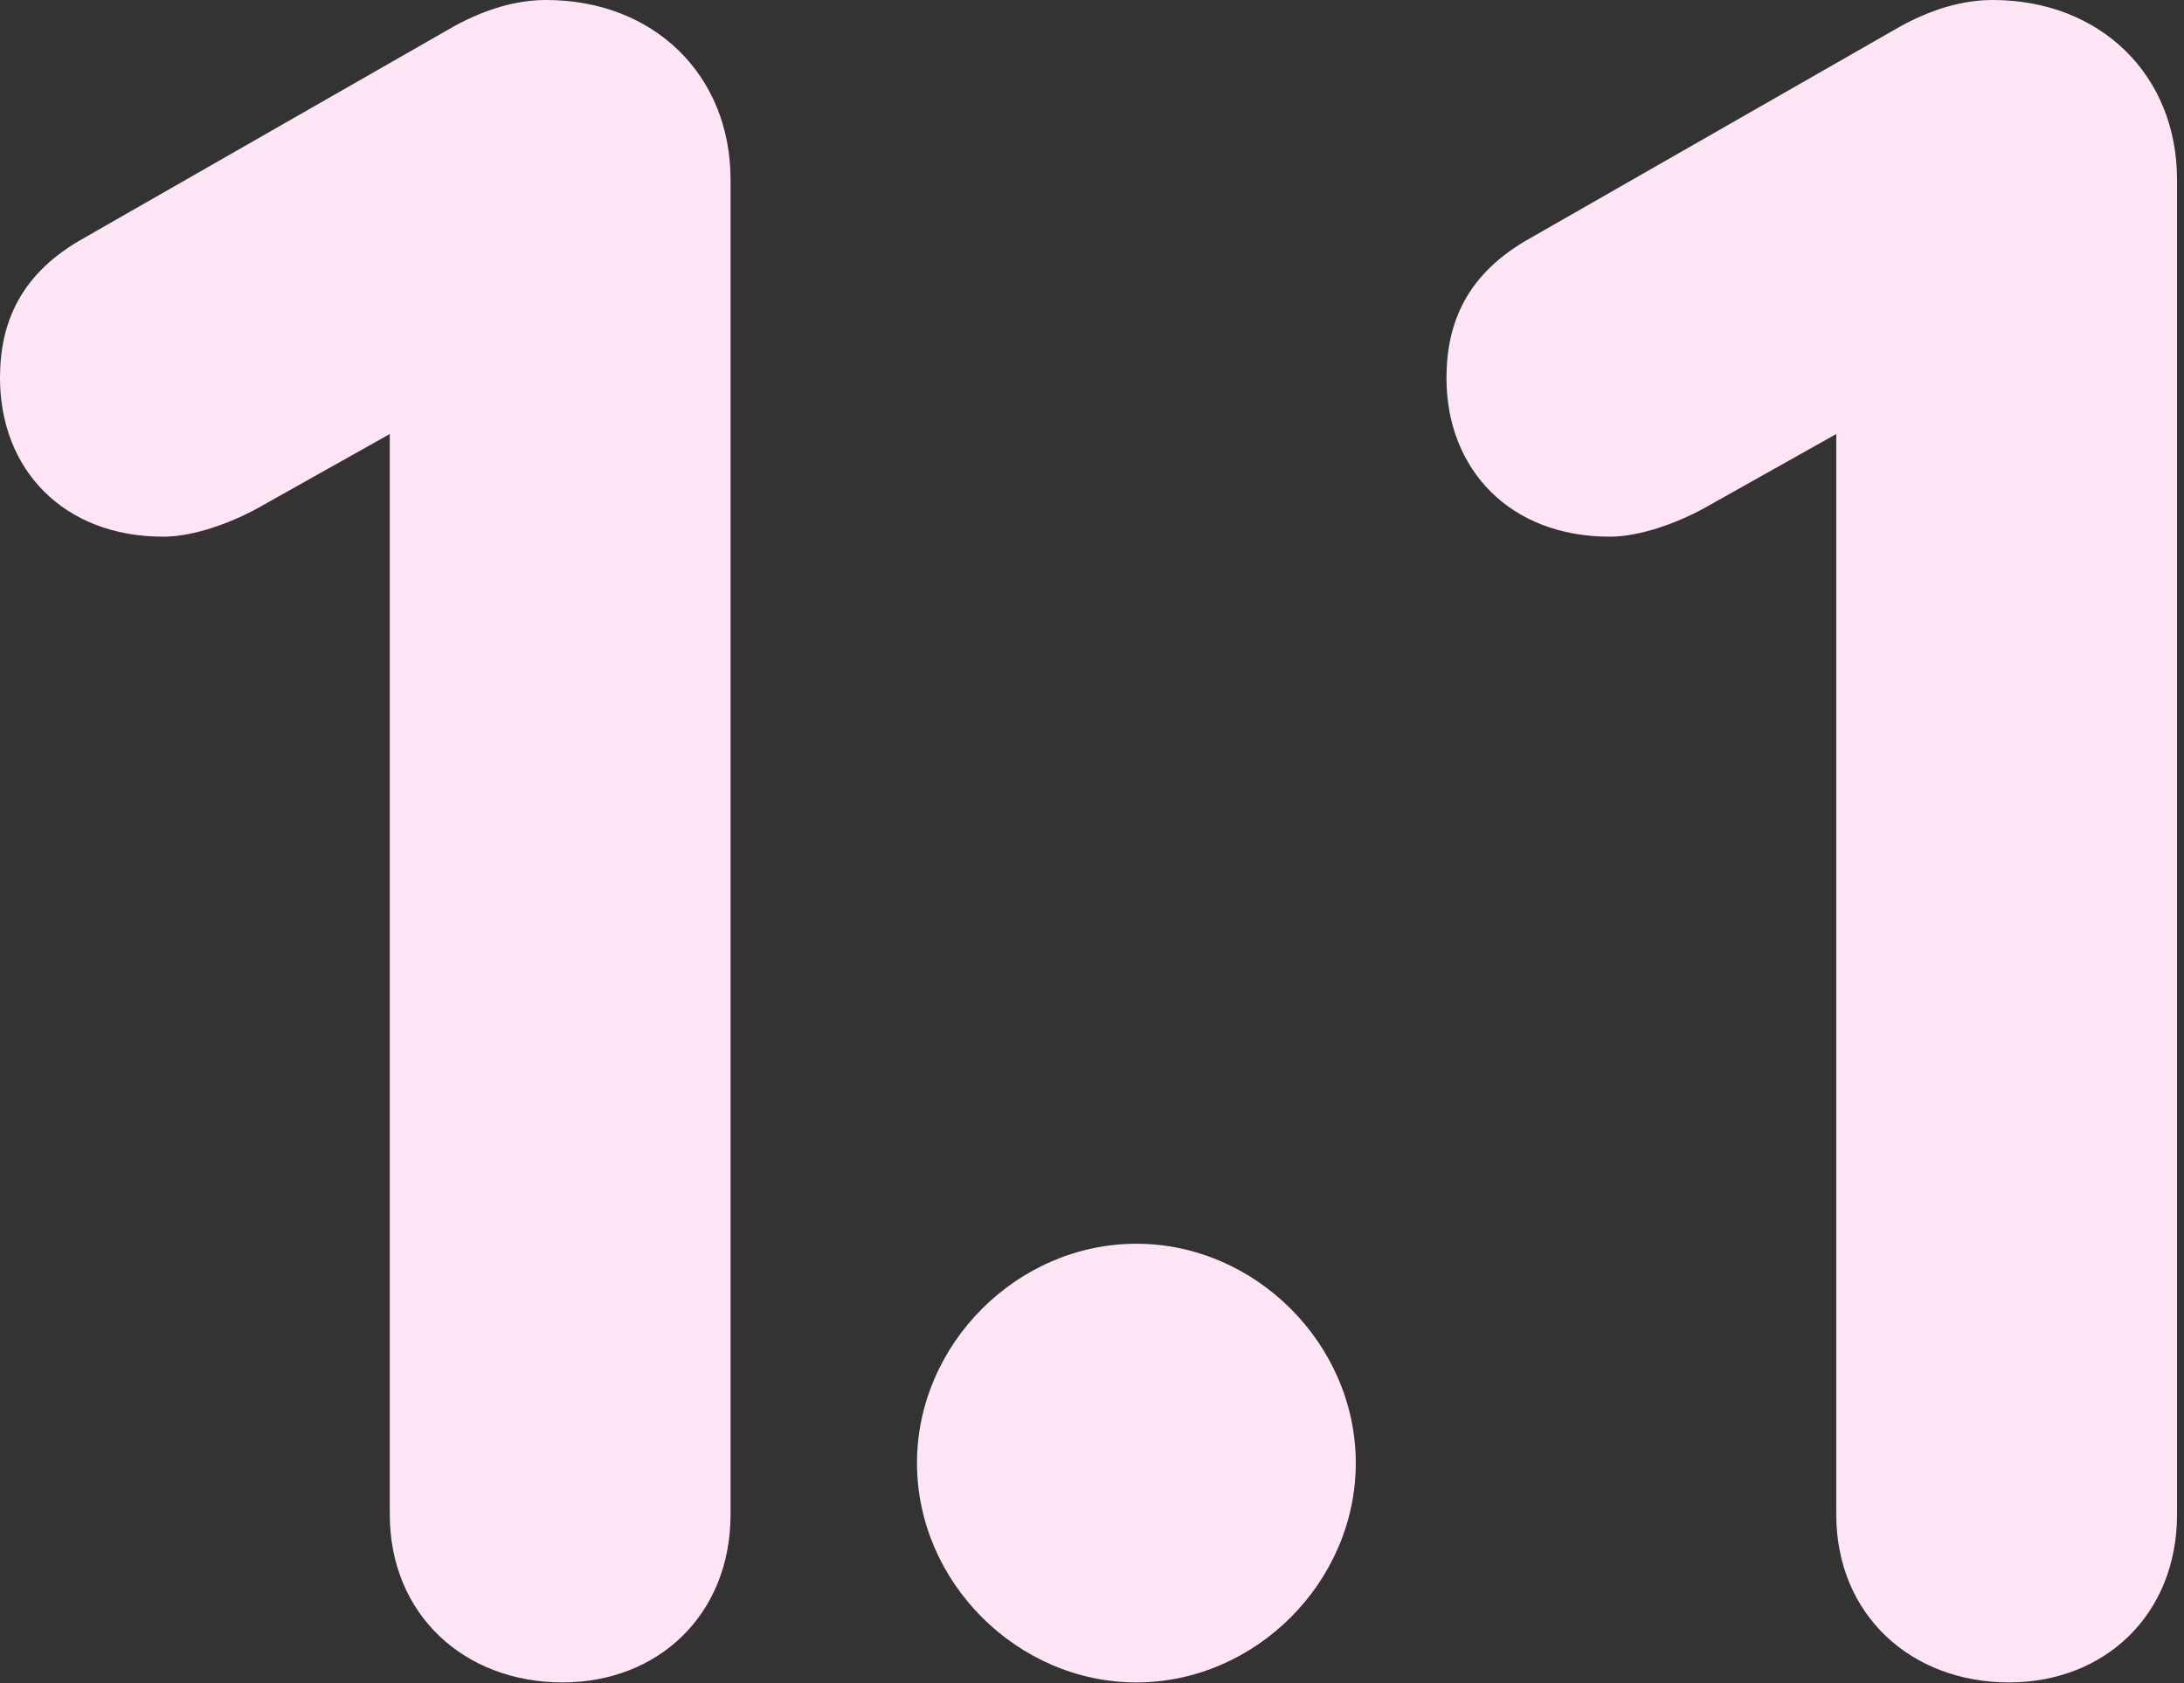
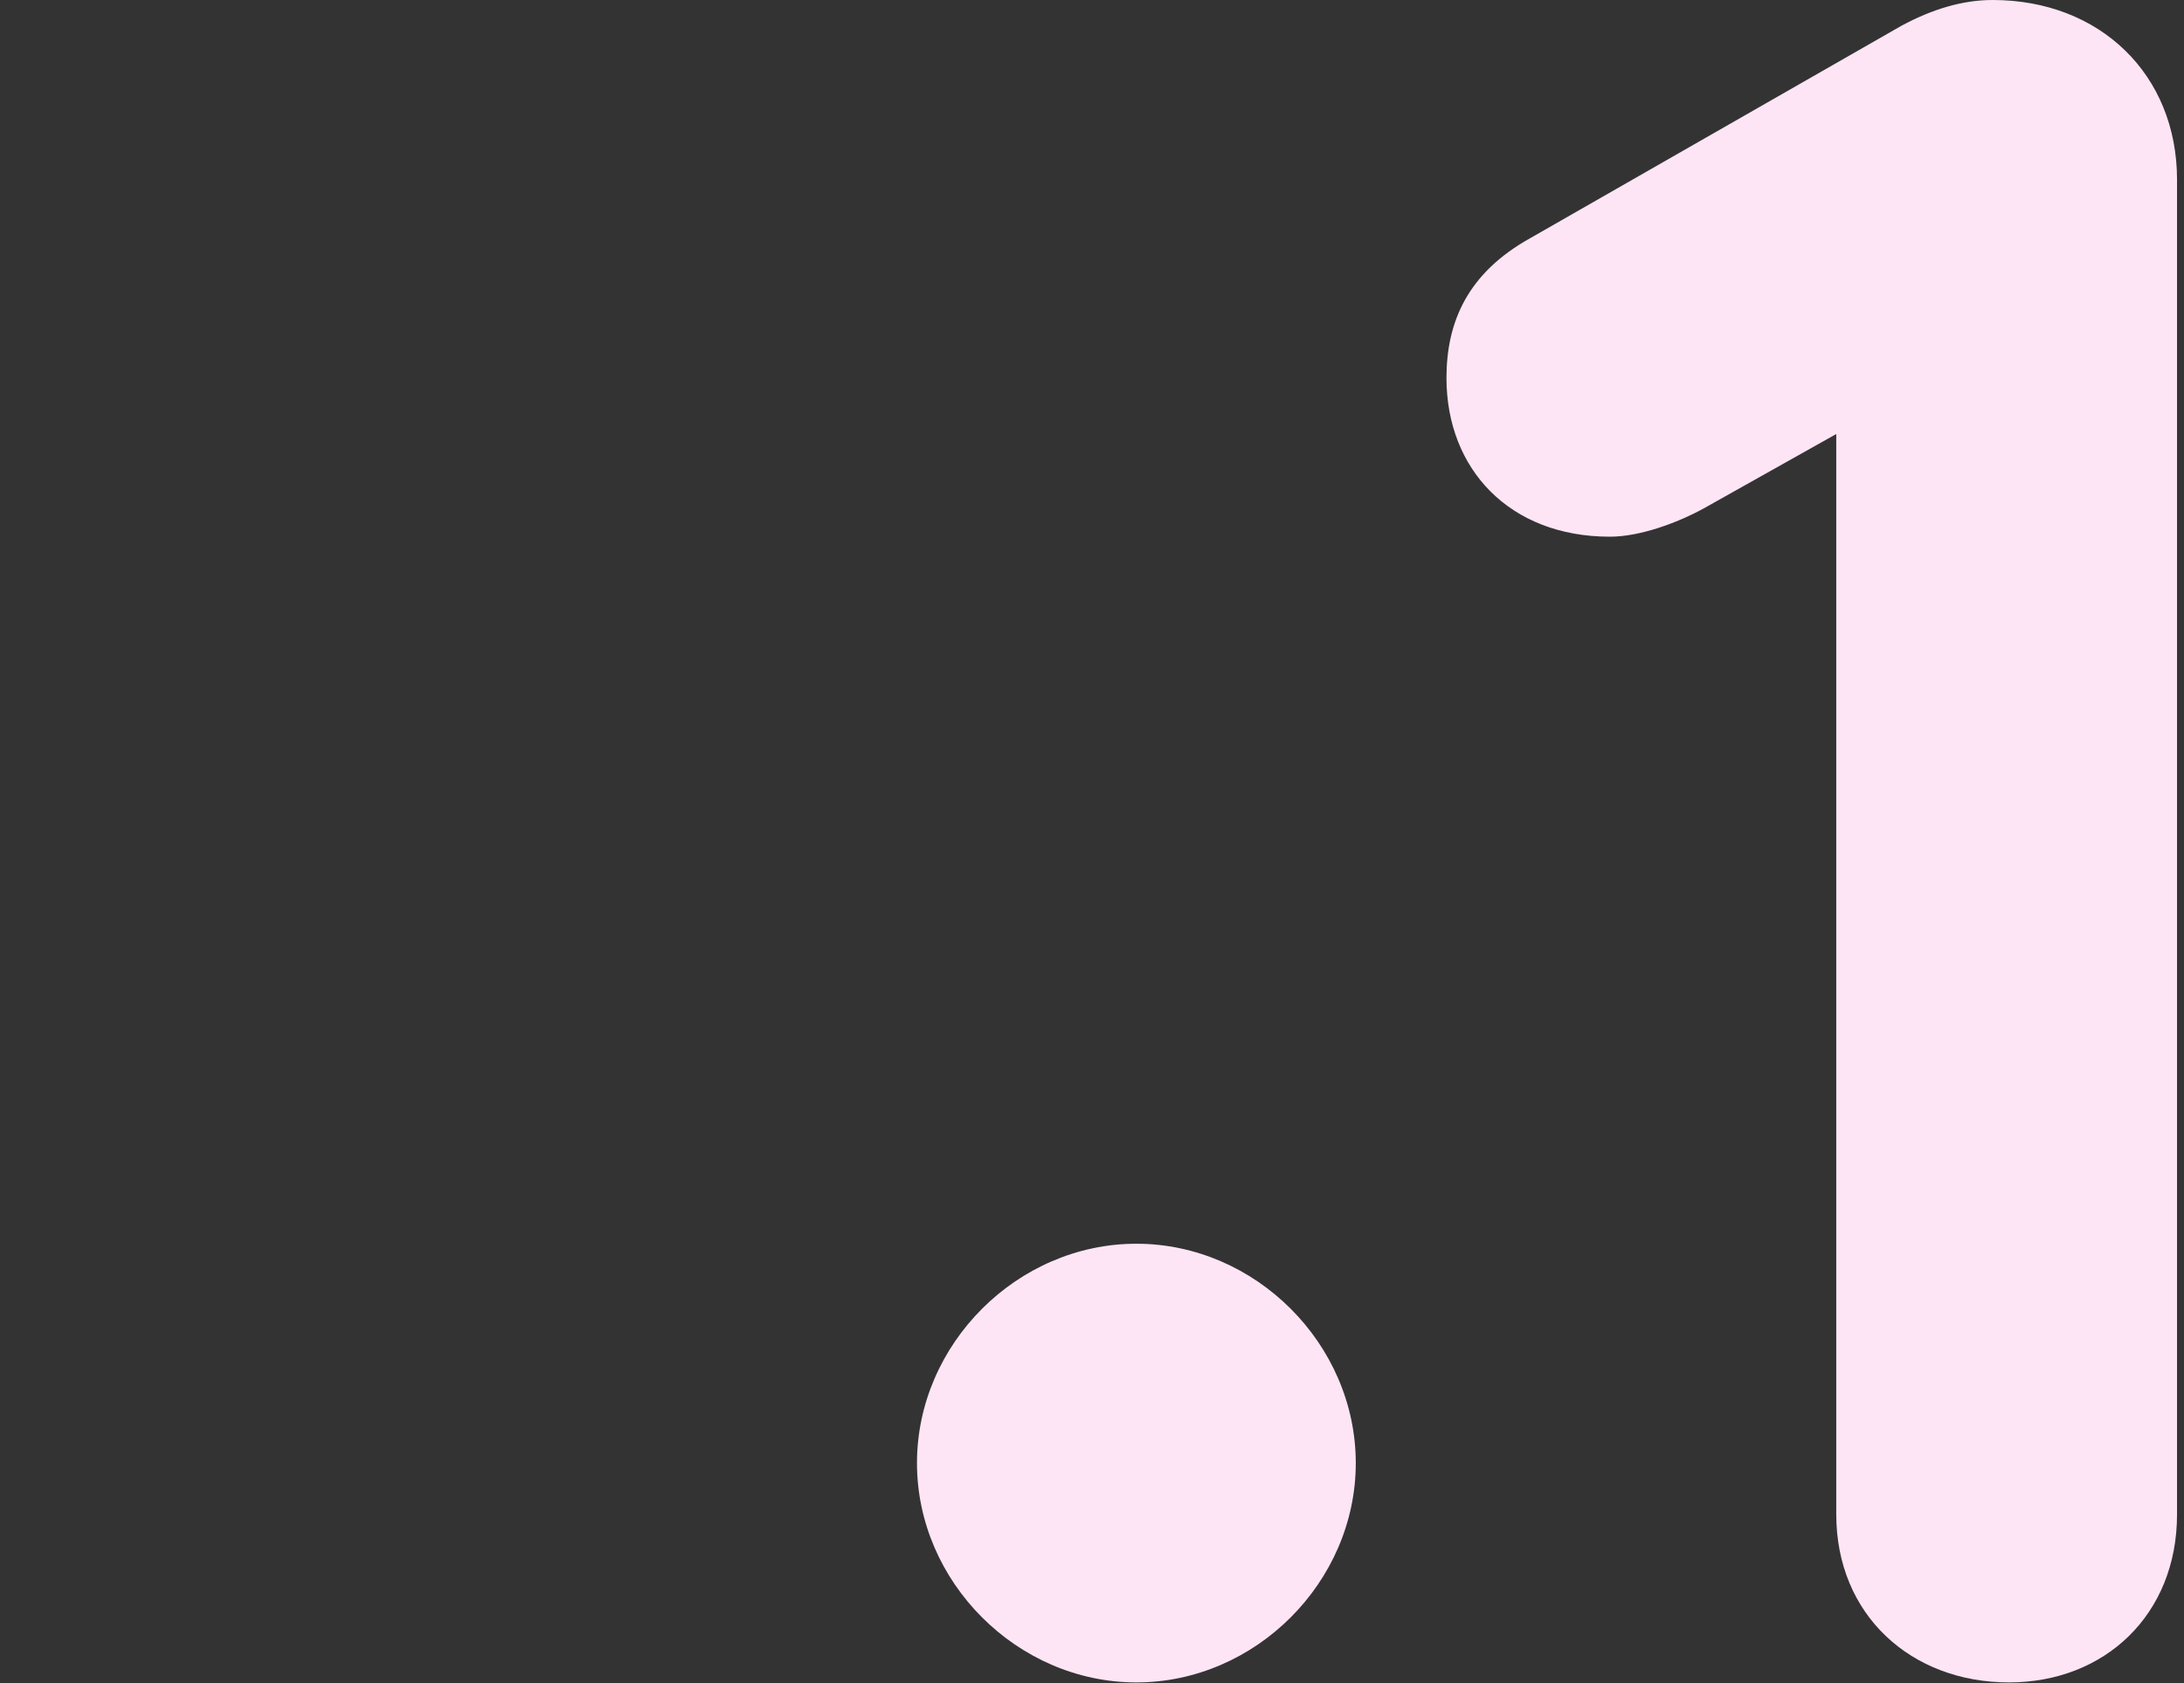
<svg xmlns="http://www.w3.org/2000/svg" width="131" height="101" viewBox="0 0 131 101" fill="none">
  <rect x="0" y="0" width="131" height="101" fill="#333333" stroke="none" />
  <path d="M119.522 0C125.962 0 130.582 4.48 130.582 10.78V90.86C130.582 96.88 126.242 100.94 120.502 100.94C114.622 100.94 110.142 96.88 110.142 90.86V26.04L102.162 30.52C100.622 31.36 98.382 32.2 96.562 32.2C90.542 32.2 86.762 28.14 86.762 22.68C86.762 19.32 88.022 16.38 91.802 14.28L114.062 1.54C115.882 0.56 117.702 0 119.522 0Z" fill="#FEE5F5" />
  <path d="M68.162 74.62C75.302 74.62 81.322 80.64 81.322 87.78C81.322 94.92 75.302 100.94 68.162 100.94C61.022 100.94 55.002 94.92 55.002 87.78C55.002 80.64 61.022 74.62 68.162 74.62Z" fill="#FEE5F5" />
-   <path d="M32.76 0C39.2 0 43.82 4.48 43.82 10.78V90.86C43.82 96.88 39.48 100.94 33.74 100.94C27.86 100.94 23.38 96.88 23.38 90.86V26.04L15.4 30.52C13.86 31.36 11.62 32.2 9.8 32.2C3.78 32.2 0 28.14 0 22.68C0 19.32 1.26 16.38 5.04 14.28L27.3 1.54C29.12 0.56 30.94 0 32.76 0Z" fill="#FEE5F5" />
</svg>